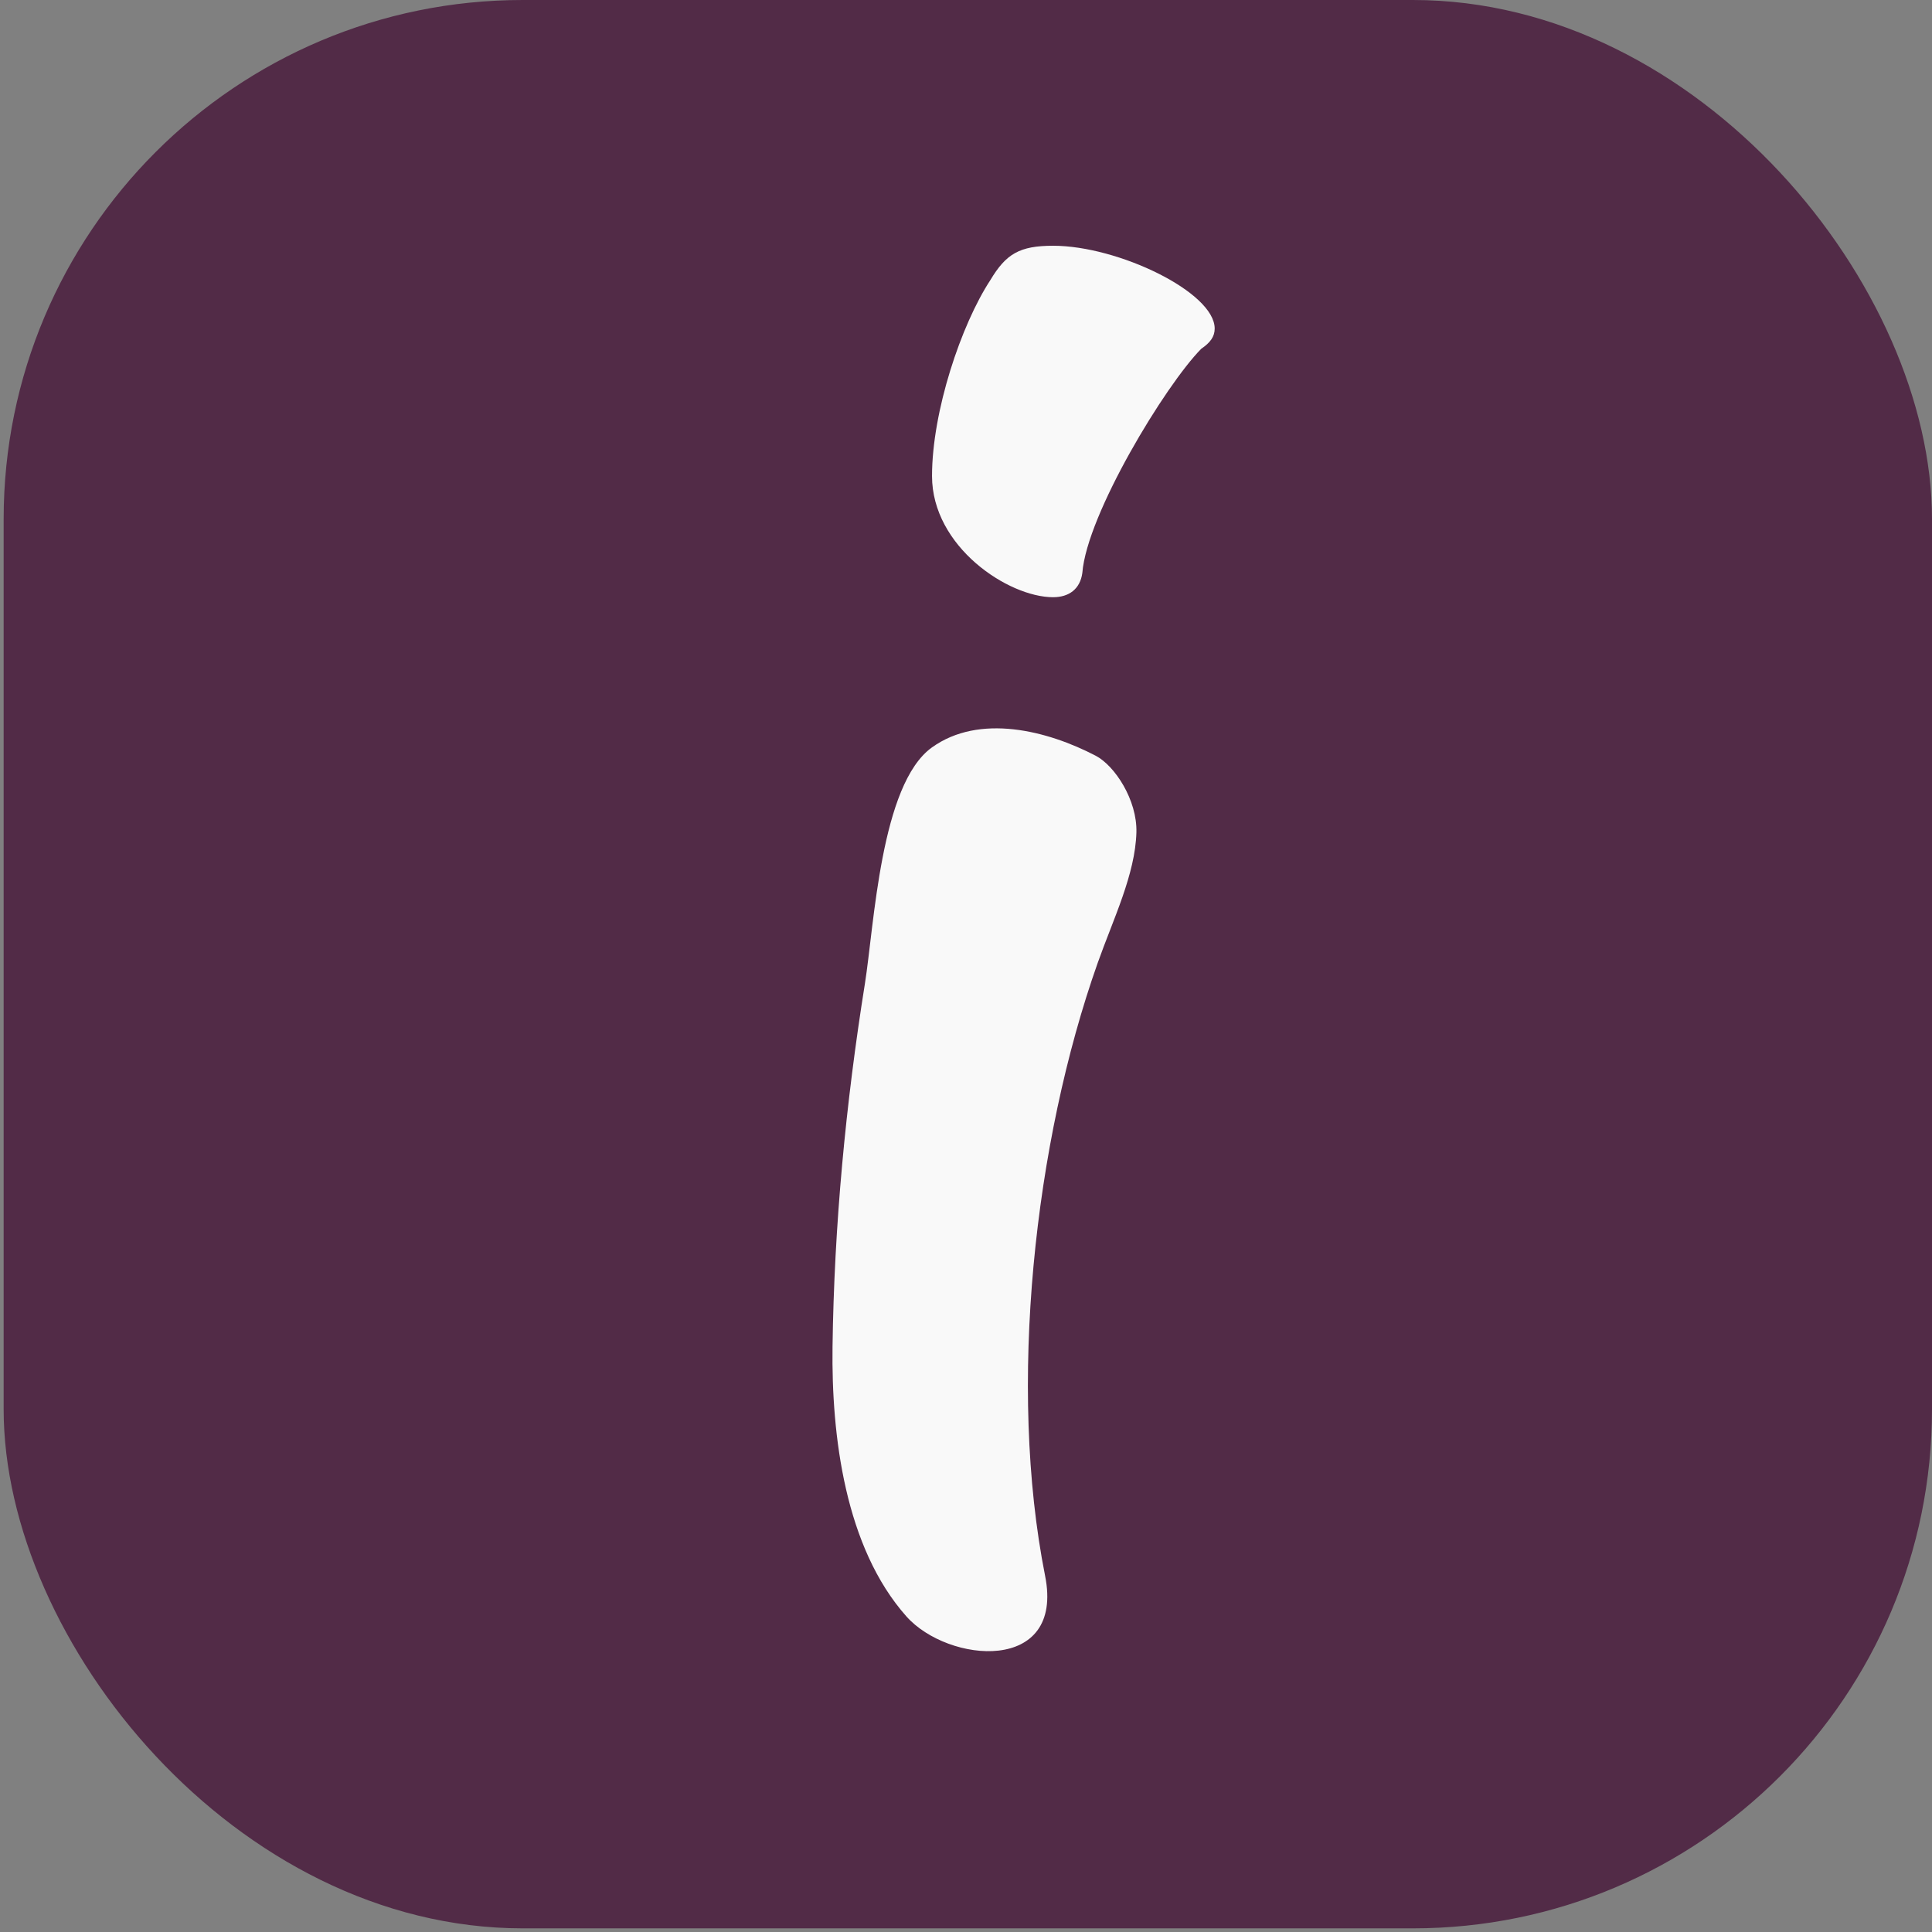
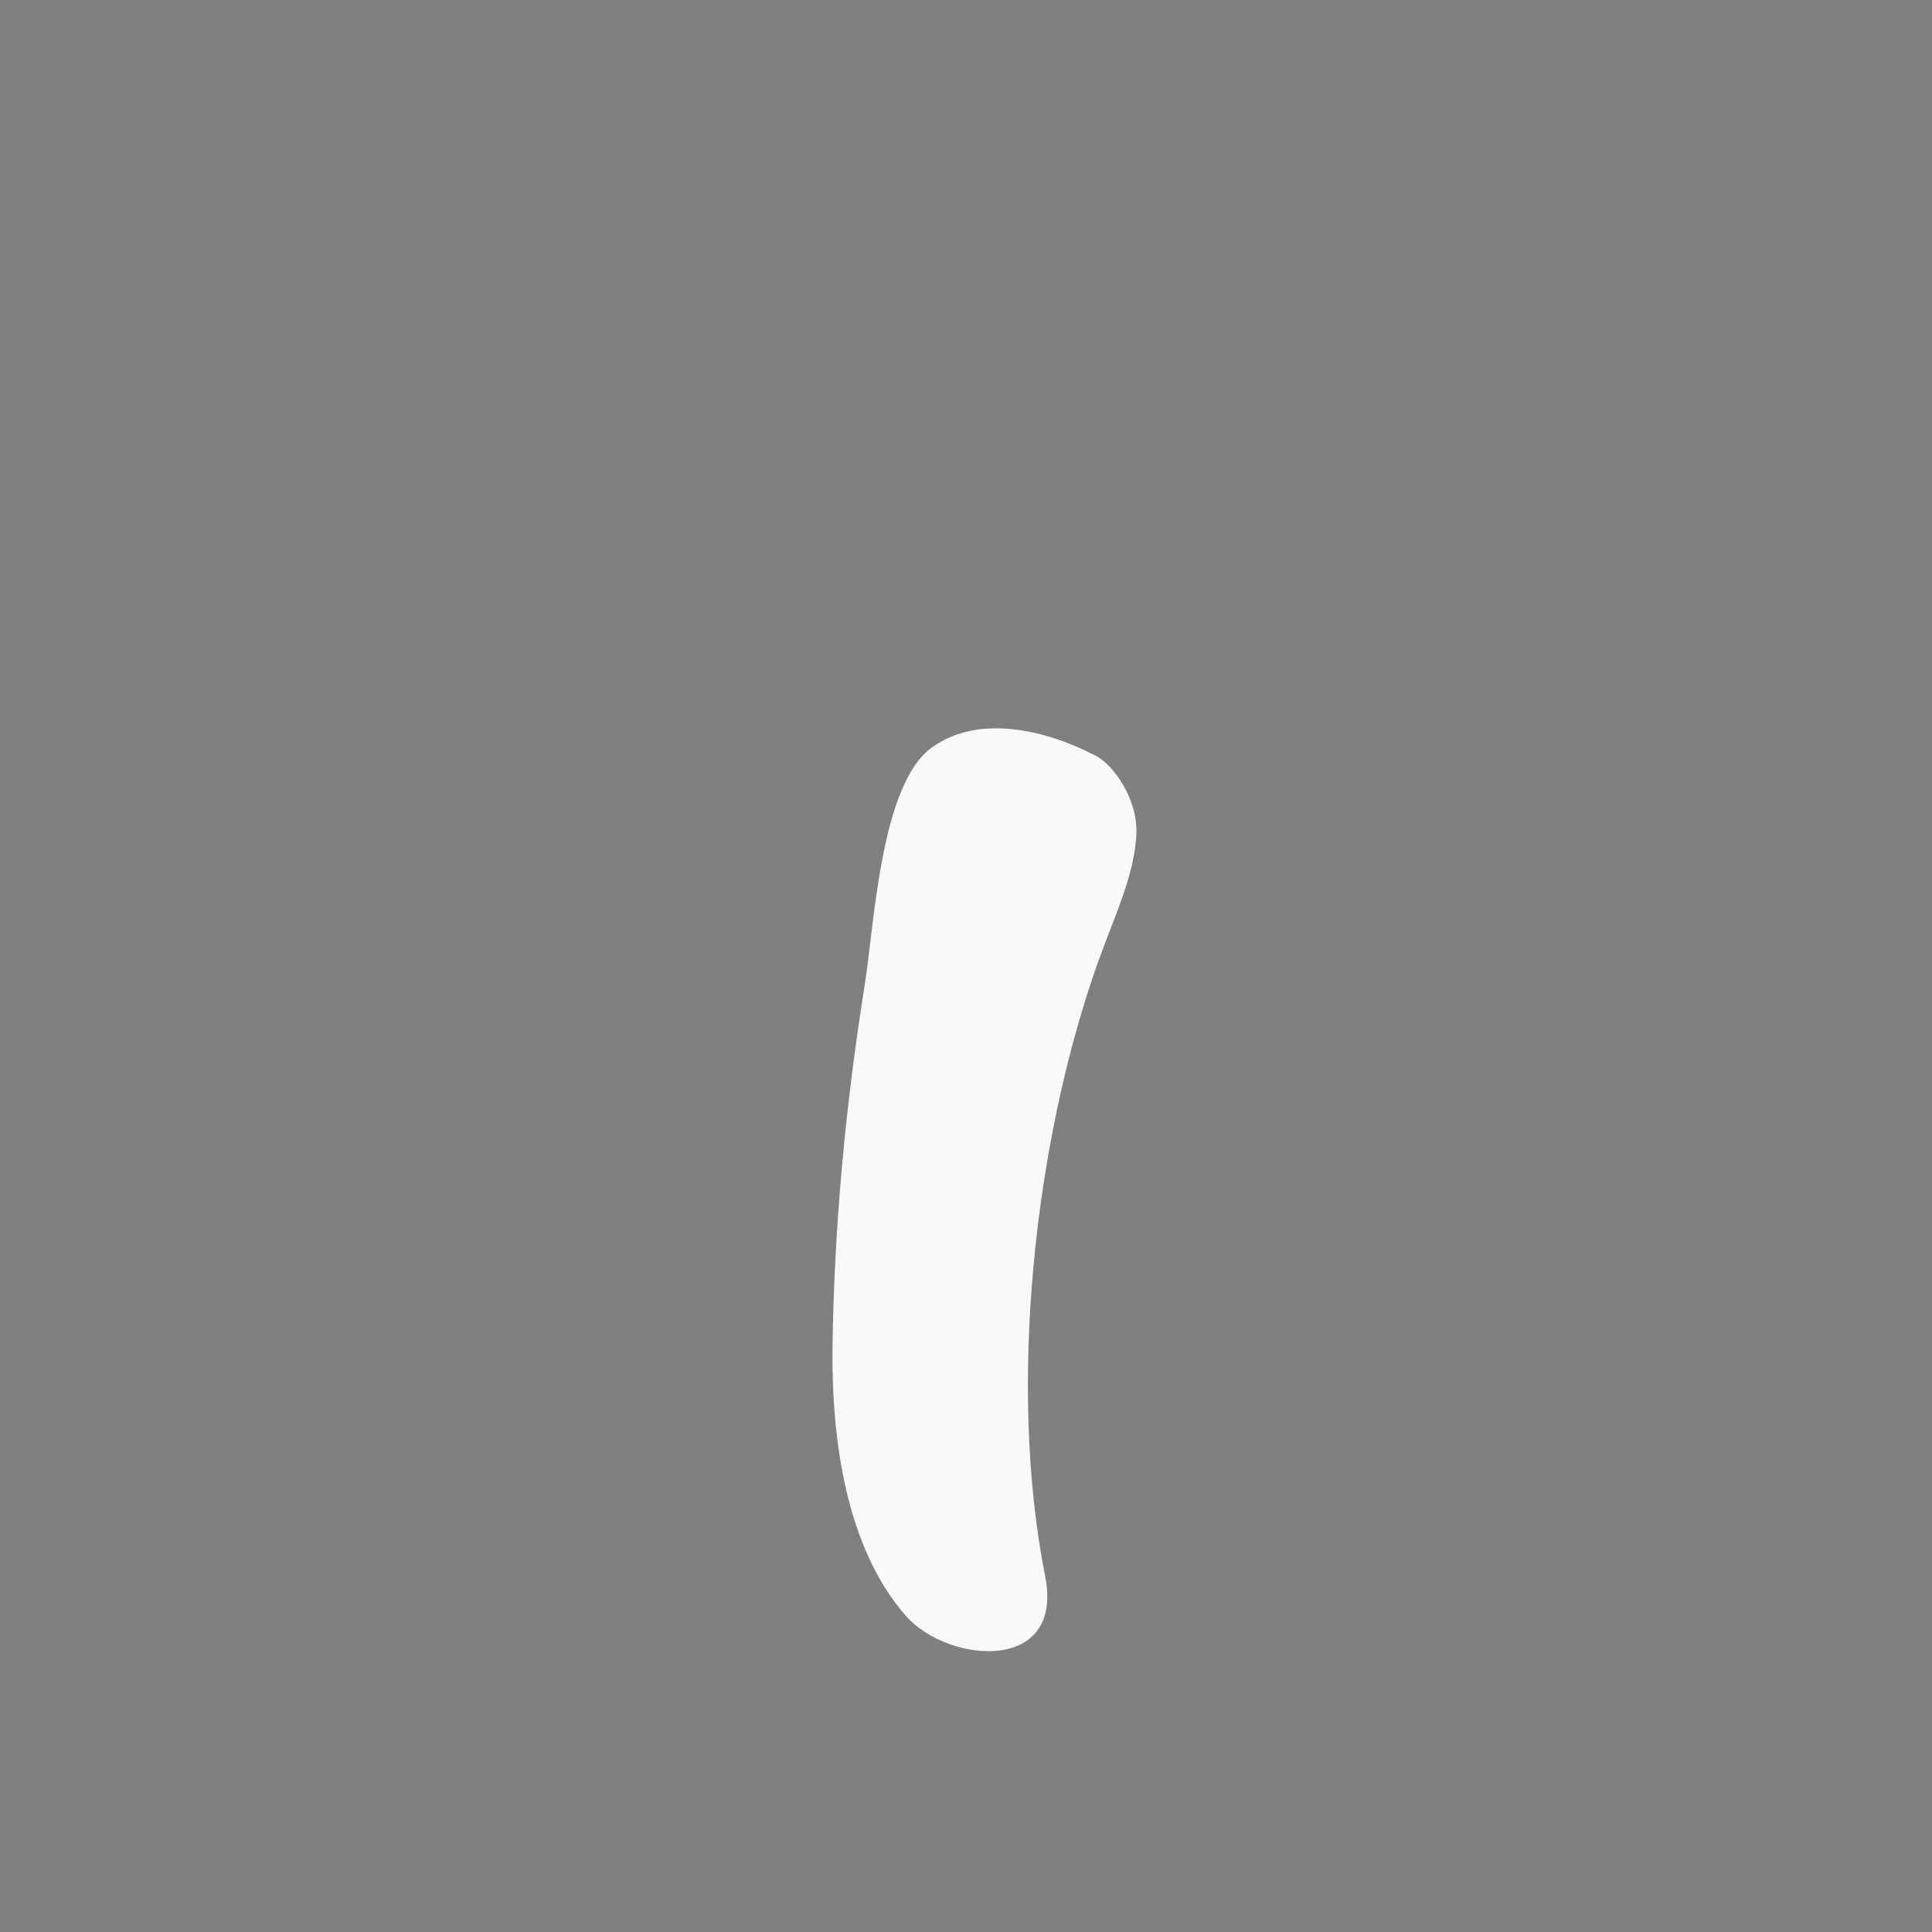
<svg xmlns="http://www.w3.org/2000/svg" id="Ebene_1" data-name="Ebene 1" viewBox="0 0 1080 1080">
  <rect x="0" y="0" width="1080" height="1080" fill="#808080" stroke="none" />
  <defs>
    <style>
      .cls-1 {
        fill: #f9f9f9;
      }

      .cls-2 {
        fill: #522b47;
      }
    </style>
  </defs>
-   <rect class="cls-2" x="2.04" y="0" width="1077.96" height="1077.96" rx="290.15" ry="290.15" />
  <g>
-     <path class="cls-1" d="M588.74,333.84c8.78,0,15.04-4.51,16.29-13.54,2.51-32.74,46.41-105,66.48-125.33,5-3.39,7.51-6.78,7.51-11.29,0-20.32-53.92-46.3-90.29-46.3-18.82,0-26.34,4.53-35.12,19.2-16.29,24.84-32.6,73.39-32.6,109.52,0,39.52,42.63,67.75,67.72,67.75Z" />
    <path class="cls-1" d="M584.23,880.96c-21-105.8-6.06-242.62,29.4-342.71,8.68-24.5,21-49.5,21.63-72.96.48-18.07-12.06-37.25-22.76-42.83-27.08-14.12-65-23.71-91.56-4.63-28.72,20.62-32.24,99.41-37.47,132.17-10.68,66.81-17.17,135.02-18.08,202.84-.67,49.79,7.01,112.14,41.28,150.73,23.37,26.31,88.45,32.21,77.56-22.61Z" />
  </g>
</svg>